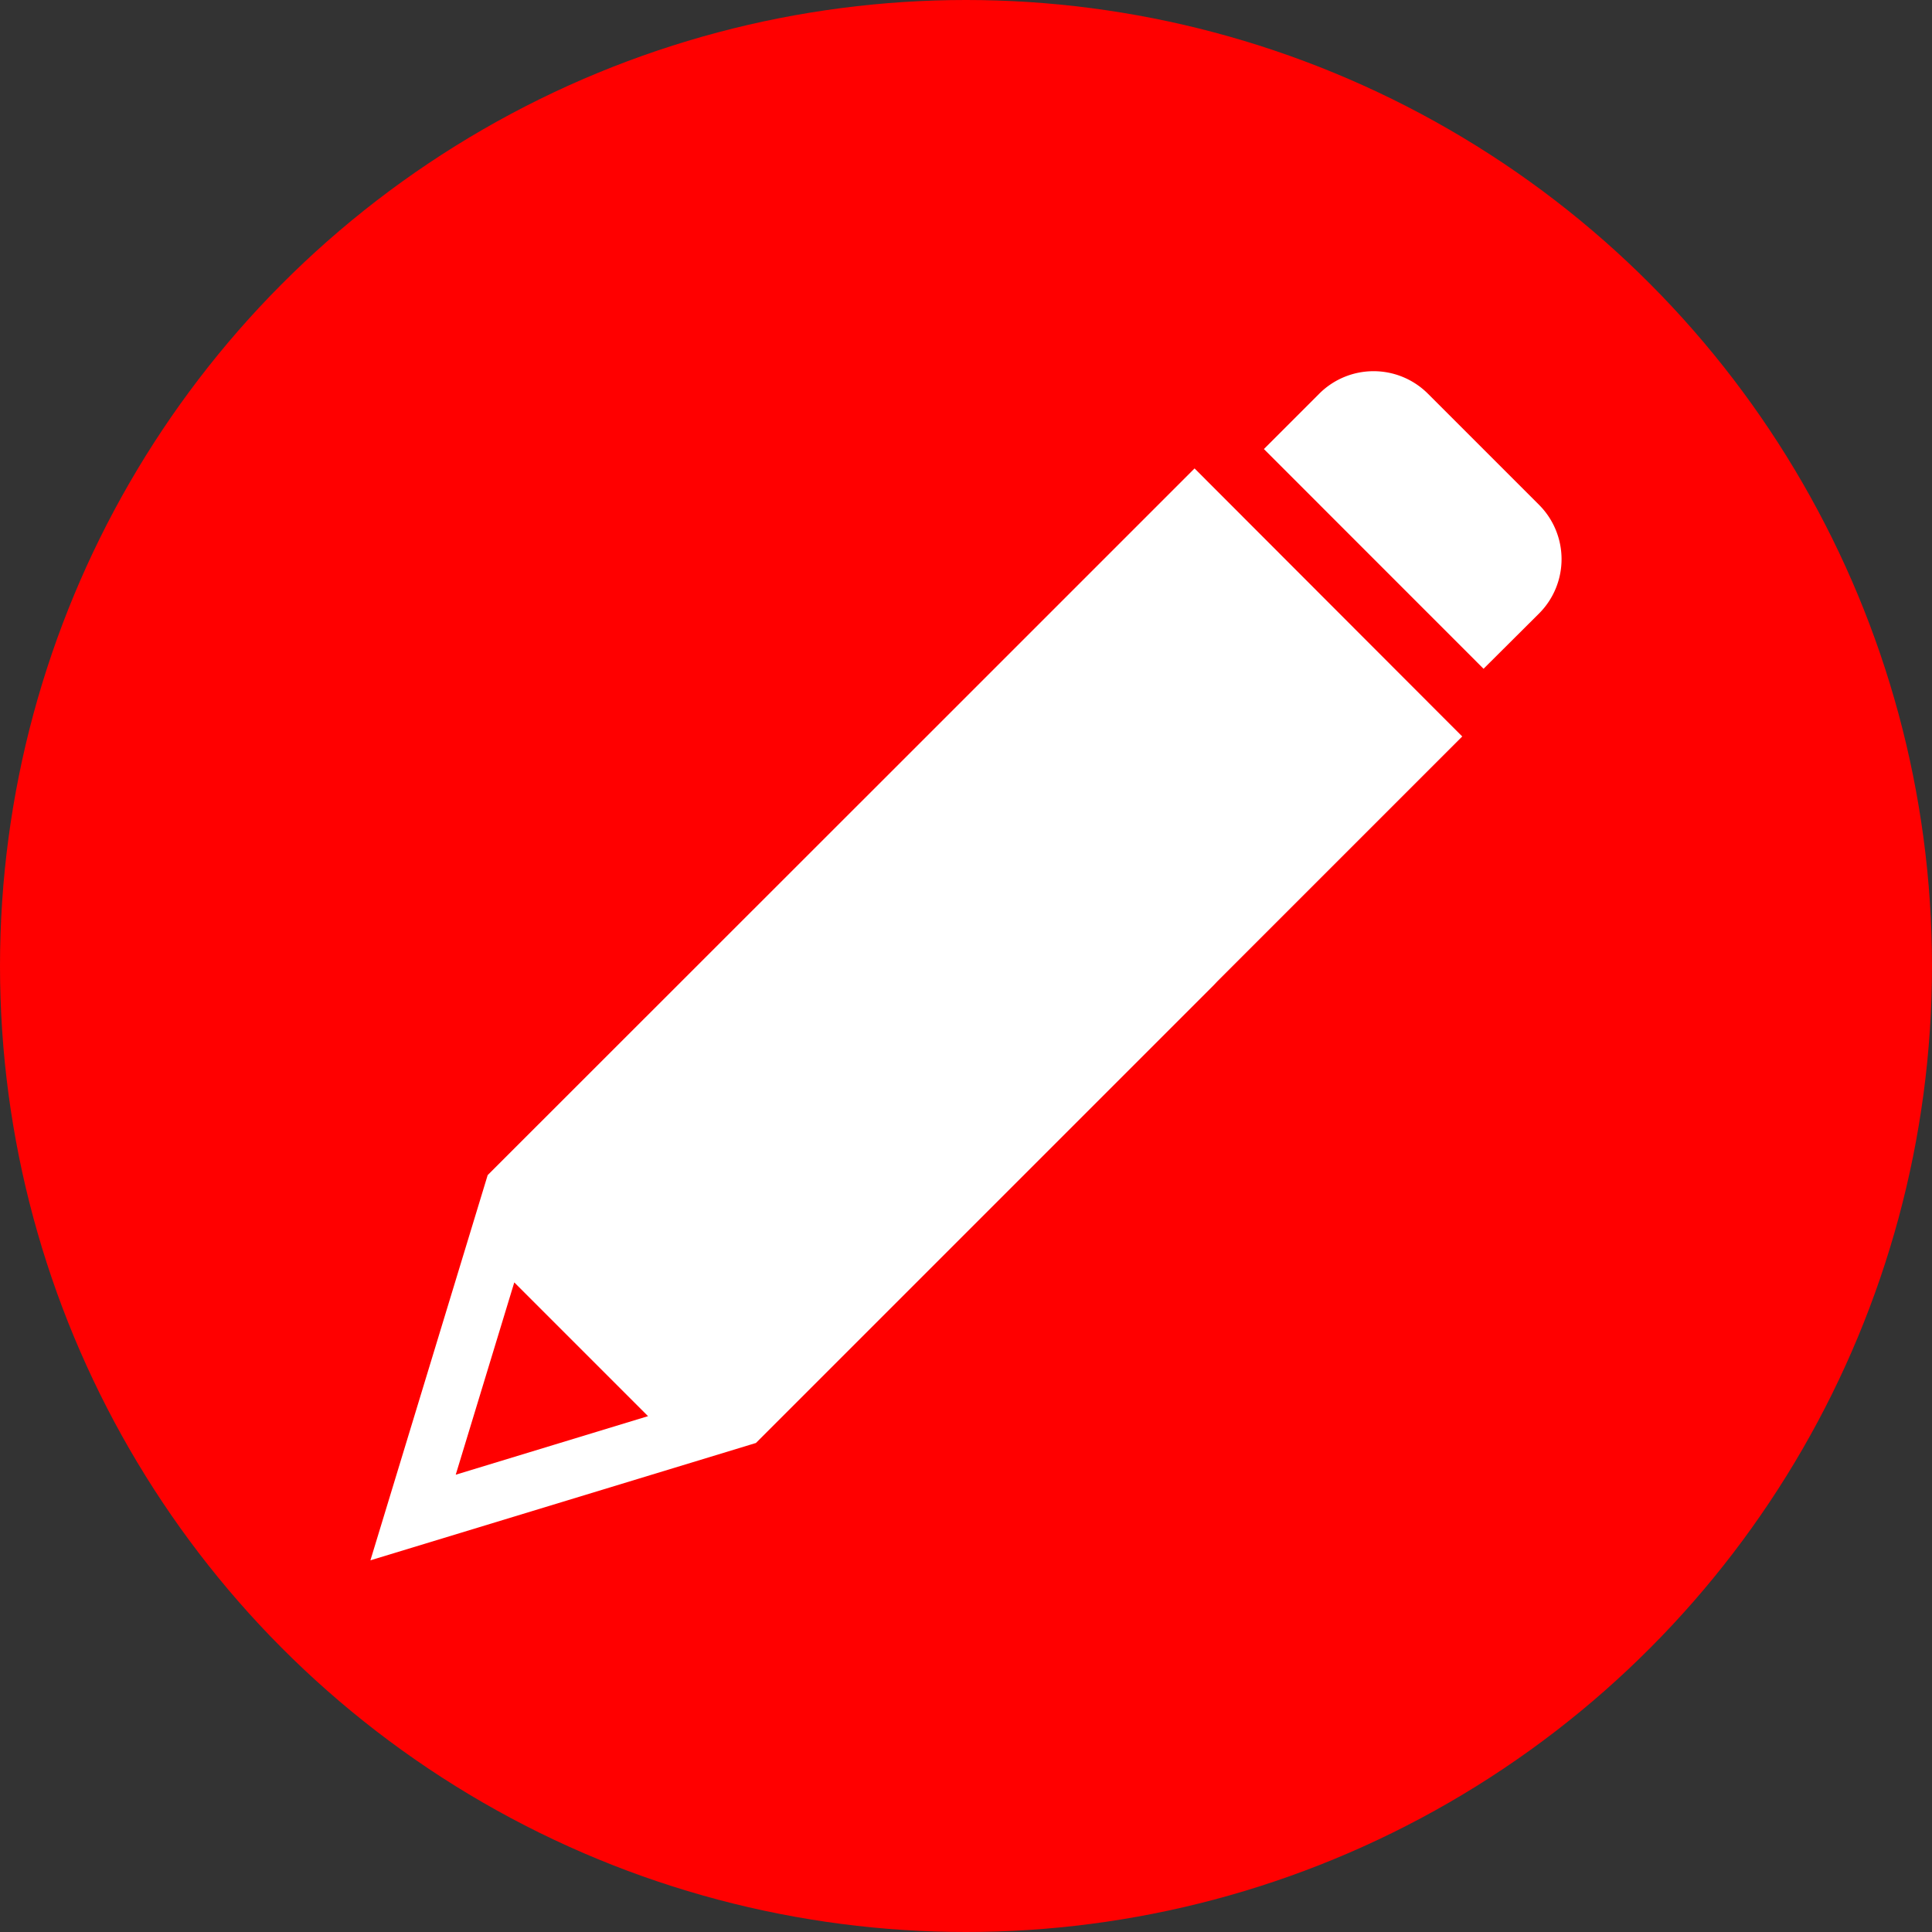
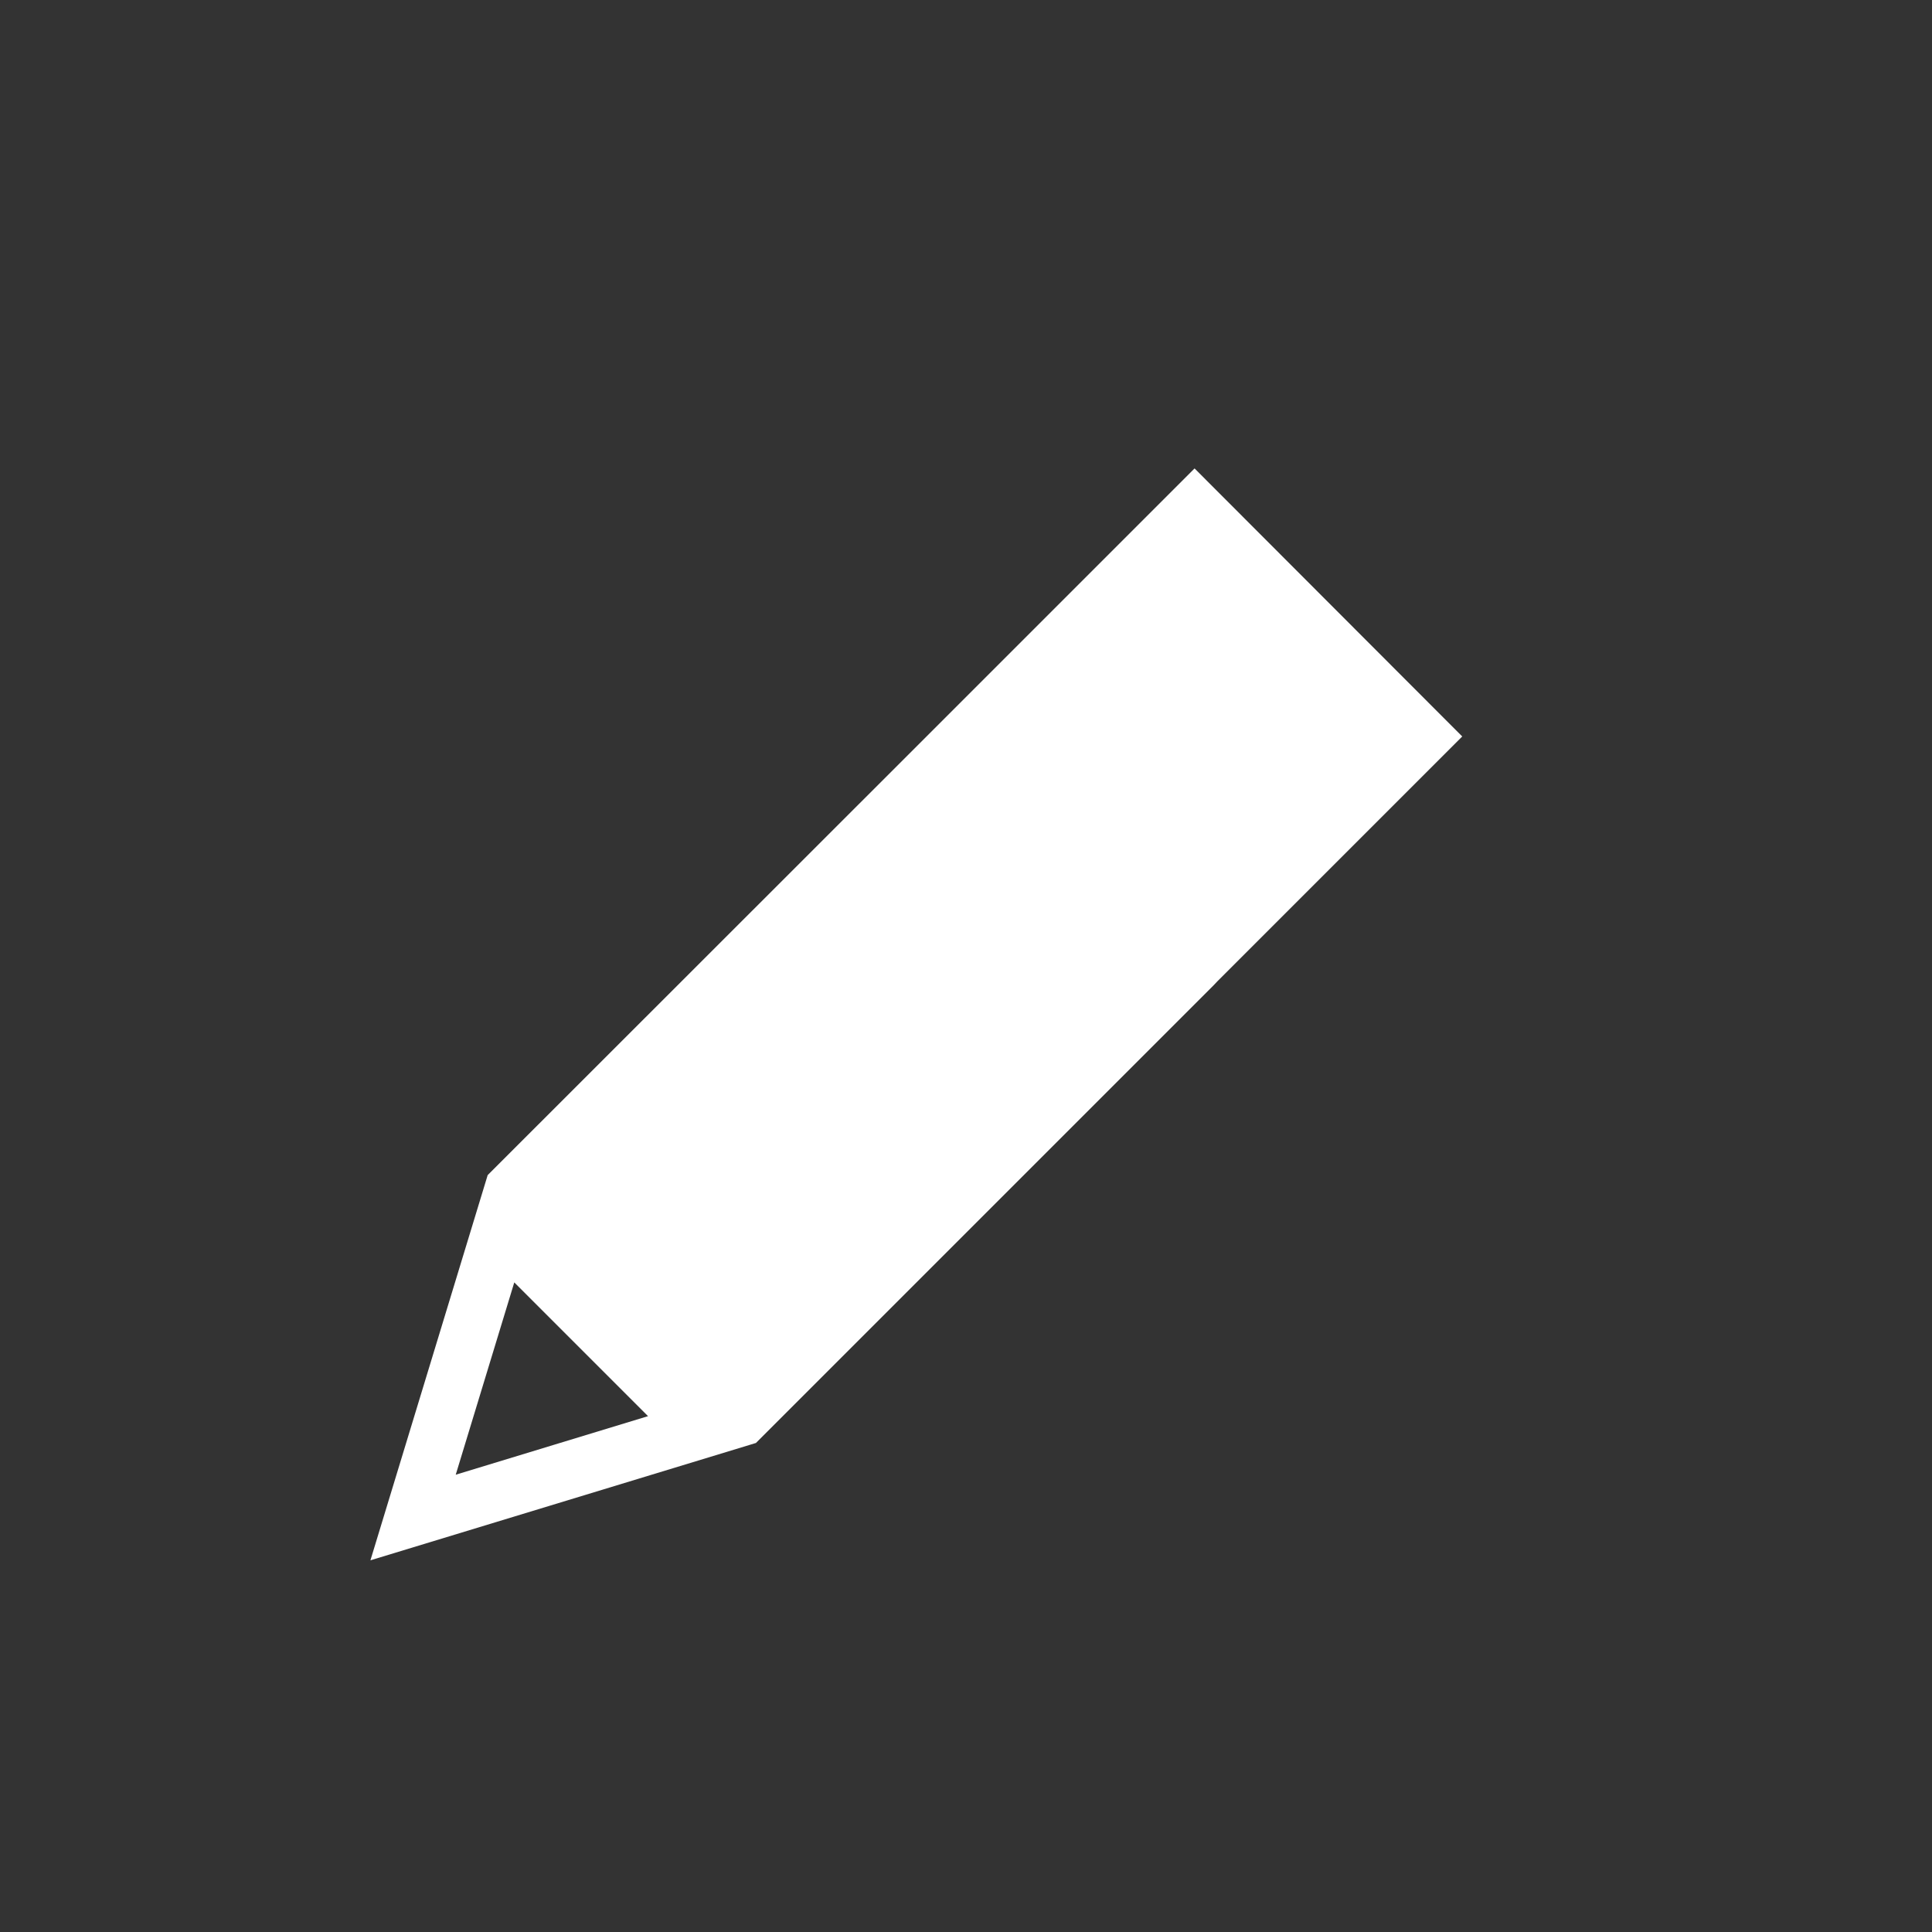
<svg xmlns="http://www.w3.org/2000/svg" width="26" height="26" viewBox="0 0 26 26">
  <rect x="0" y="0" width="26" height="26" fill="#333333" stroke="none" />
  <defs>
    <clipPath id="clip-path">
      <rect id="長方形_1240" data-name="長方形 1240" width="16.03" height="16" fill="none" />
    </clipPath>
  </defs>
  <g id="グループ_996" data-name="グループ 996" transform="translate(-721 -100)">
-     <circle id="楕円形_30" data-name="楕円形 30" cx="13" cy="13" r="13" transform="translate(721 100)" fill="red" />
    <g id="グループ_288" data-name="グループ 288" transform="translate(725.985 105)">
      <g id="グループ_287" data-name="グループ 287" clip-path="url(#clip-path)">
        <path id="パス_111" data-name="パス 111" d="M5.185,54.718l.058-.058,6.1-6.1L11.4,48.5l.063-.063,3.23-3.23a0,0,0,0,0,0,0L11.091,41.6h0l-3.23,3.23-.063.063-.063.063L1.578,51.11h0L0,56.294a0,0,0,0,0,0,0l5.106-1.554.078-.024m-4.036.426.788-2.588h0l1.8,1.8a0,0,0,0,1,0,0l-2.588.788a0,0,0,0,1,0,0" transform="translate(0 -40.296)" fill="#fff" />
-         <path id="パス_112" data-name="パス 112" d="M387.875,3.254a1.034,1.034,0,0,0,0-1.458l-1.5-1.5a1.034,1.034,0,0,0-1.458,0l-.747.747a0,0,0,0,0,0,0L387.126,4h0Z" transform="translate(-372.146 0)" fill="#fff" />
      </g>
    </g>
  </g>
</svg>